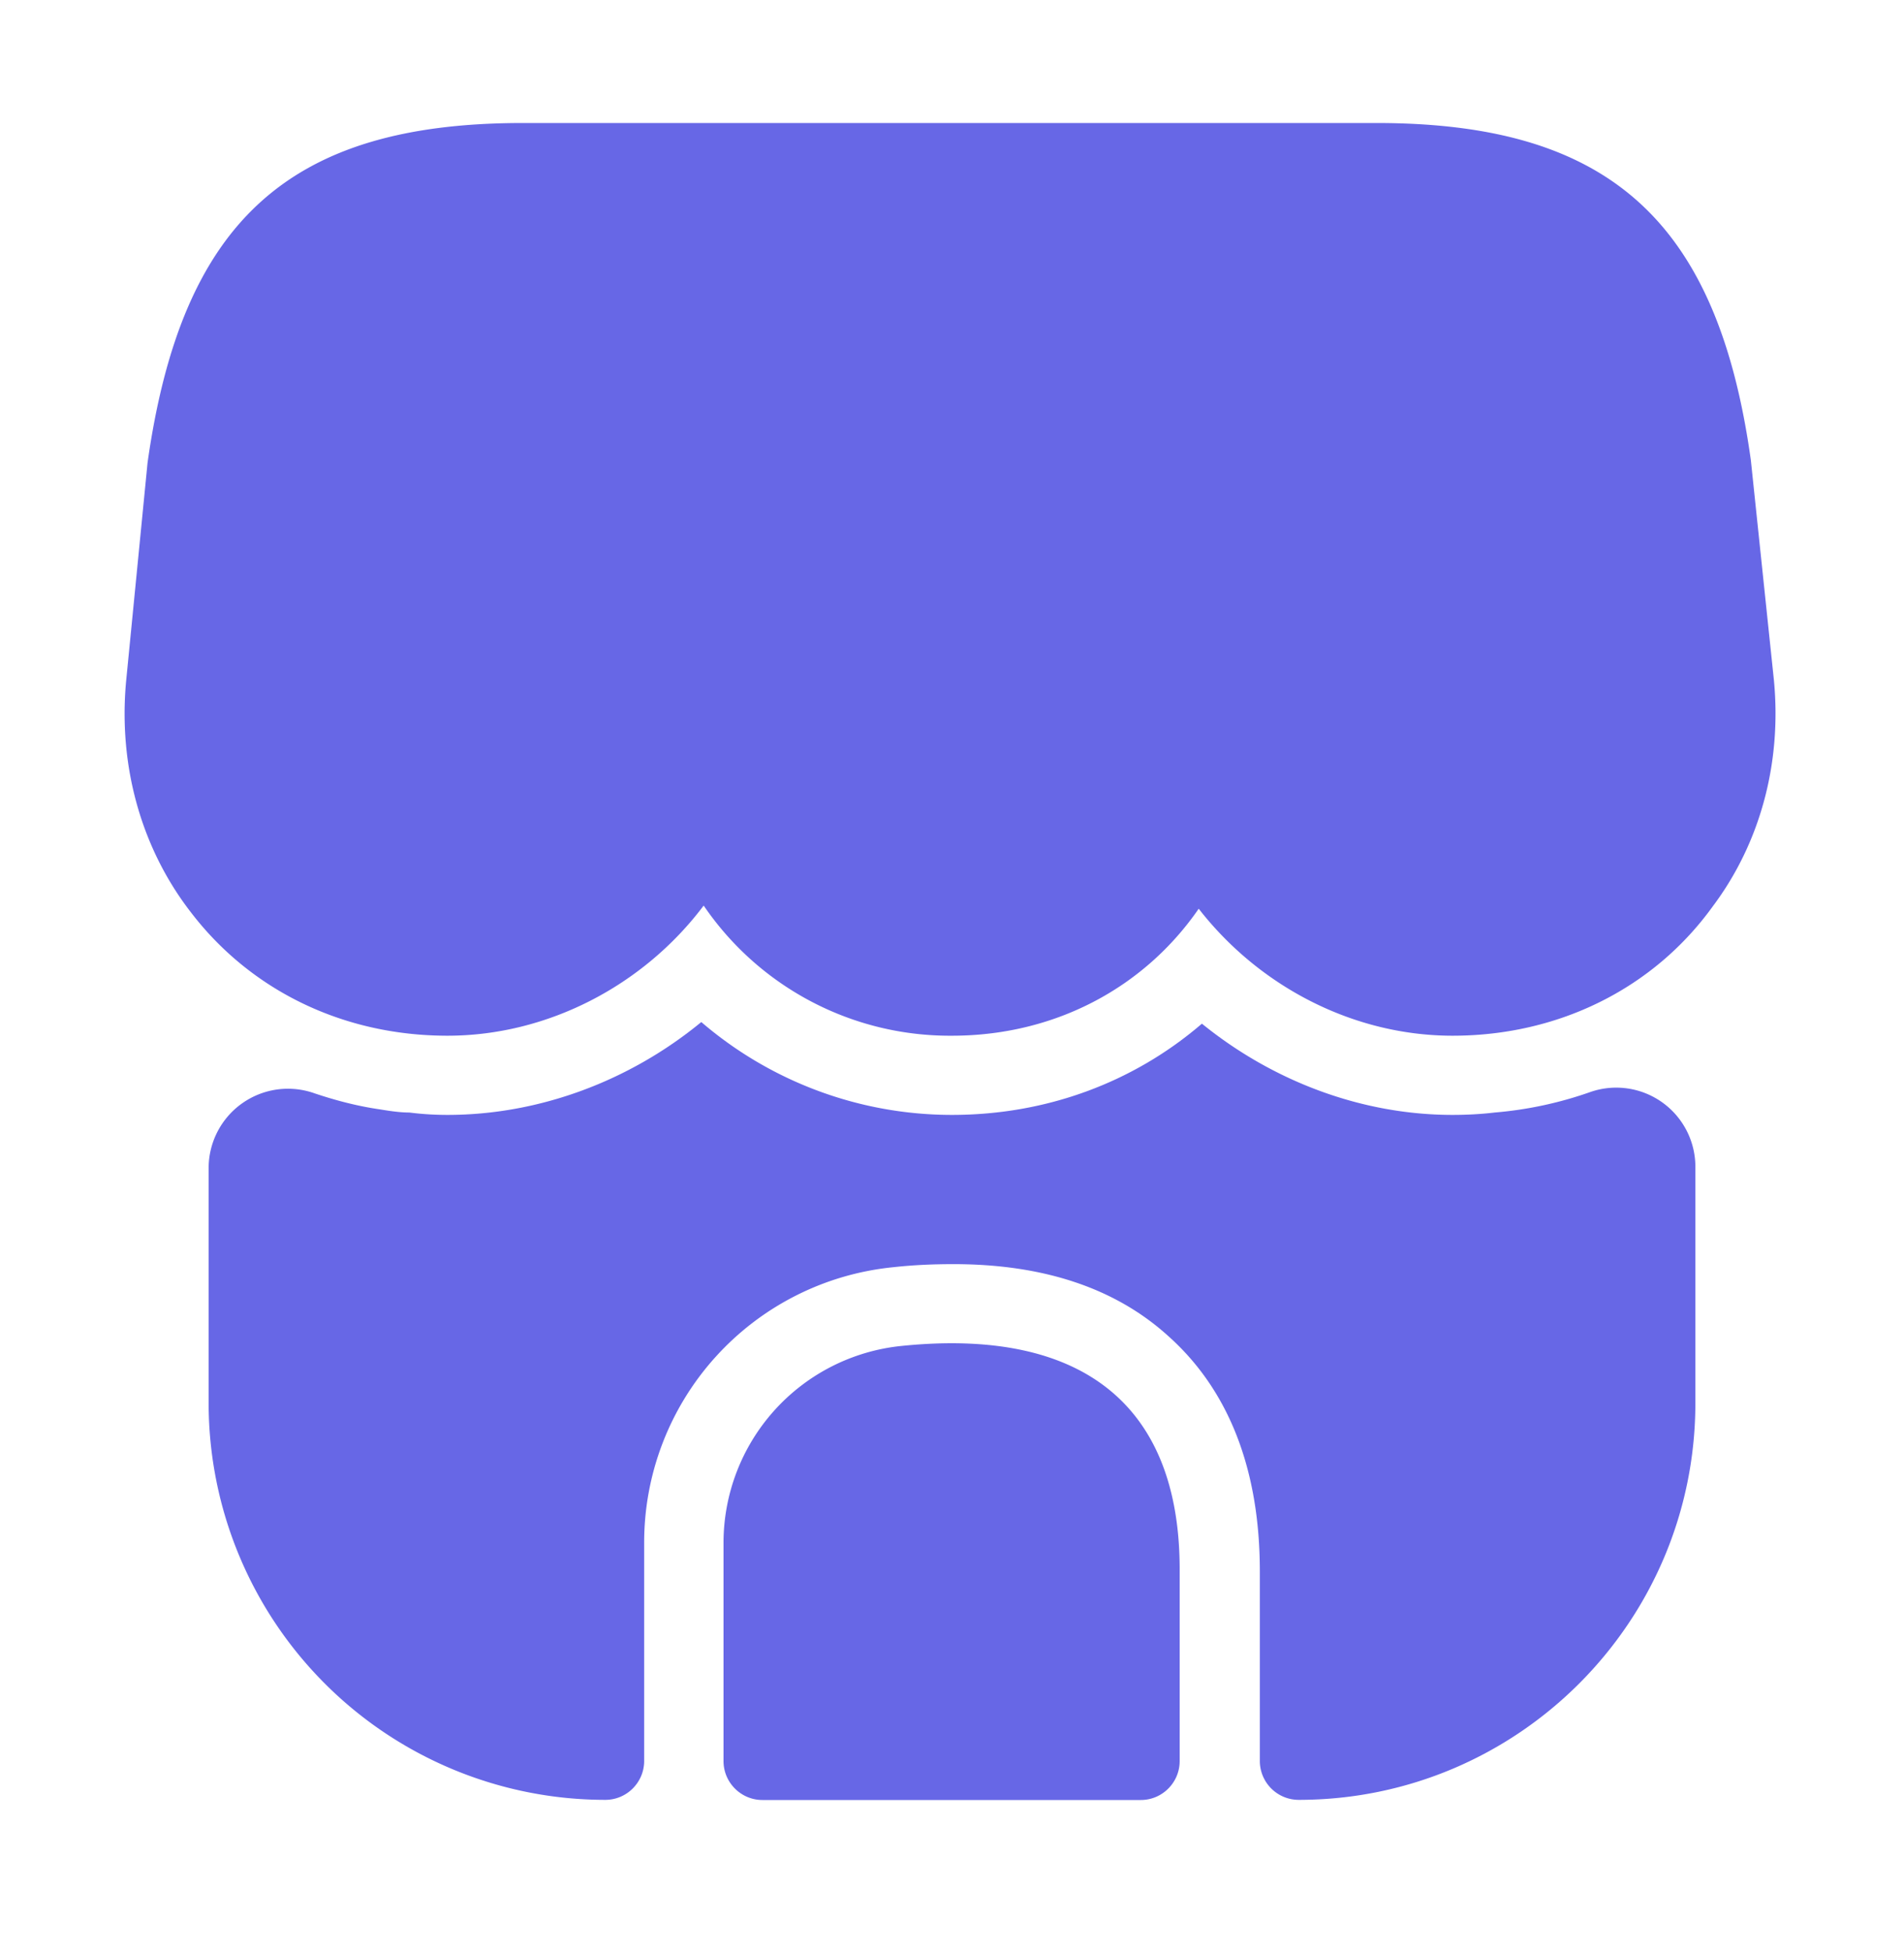
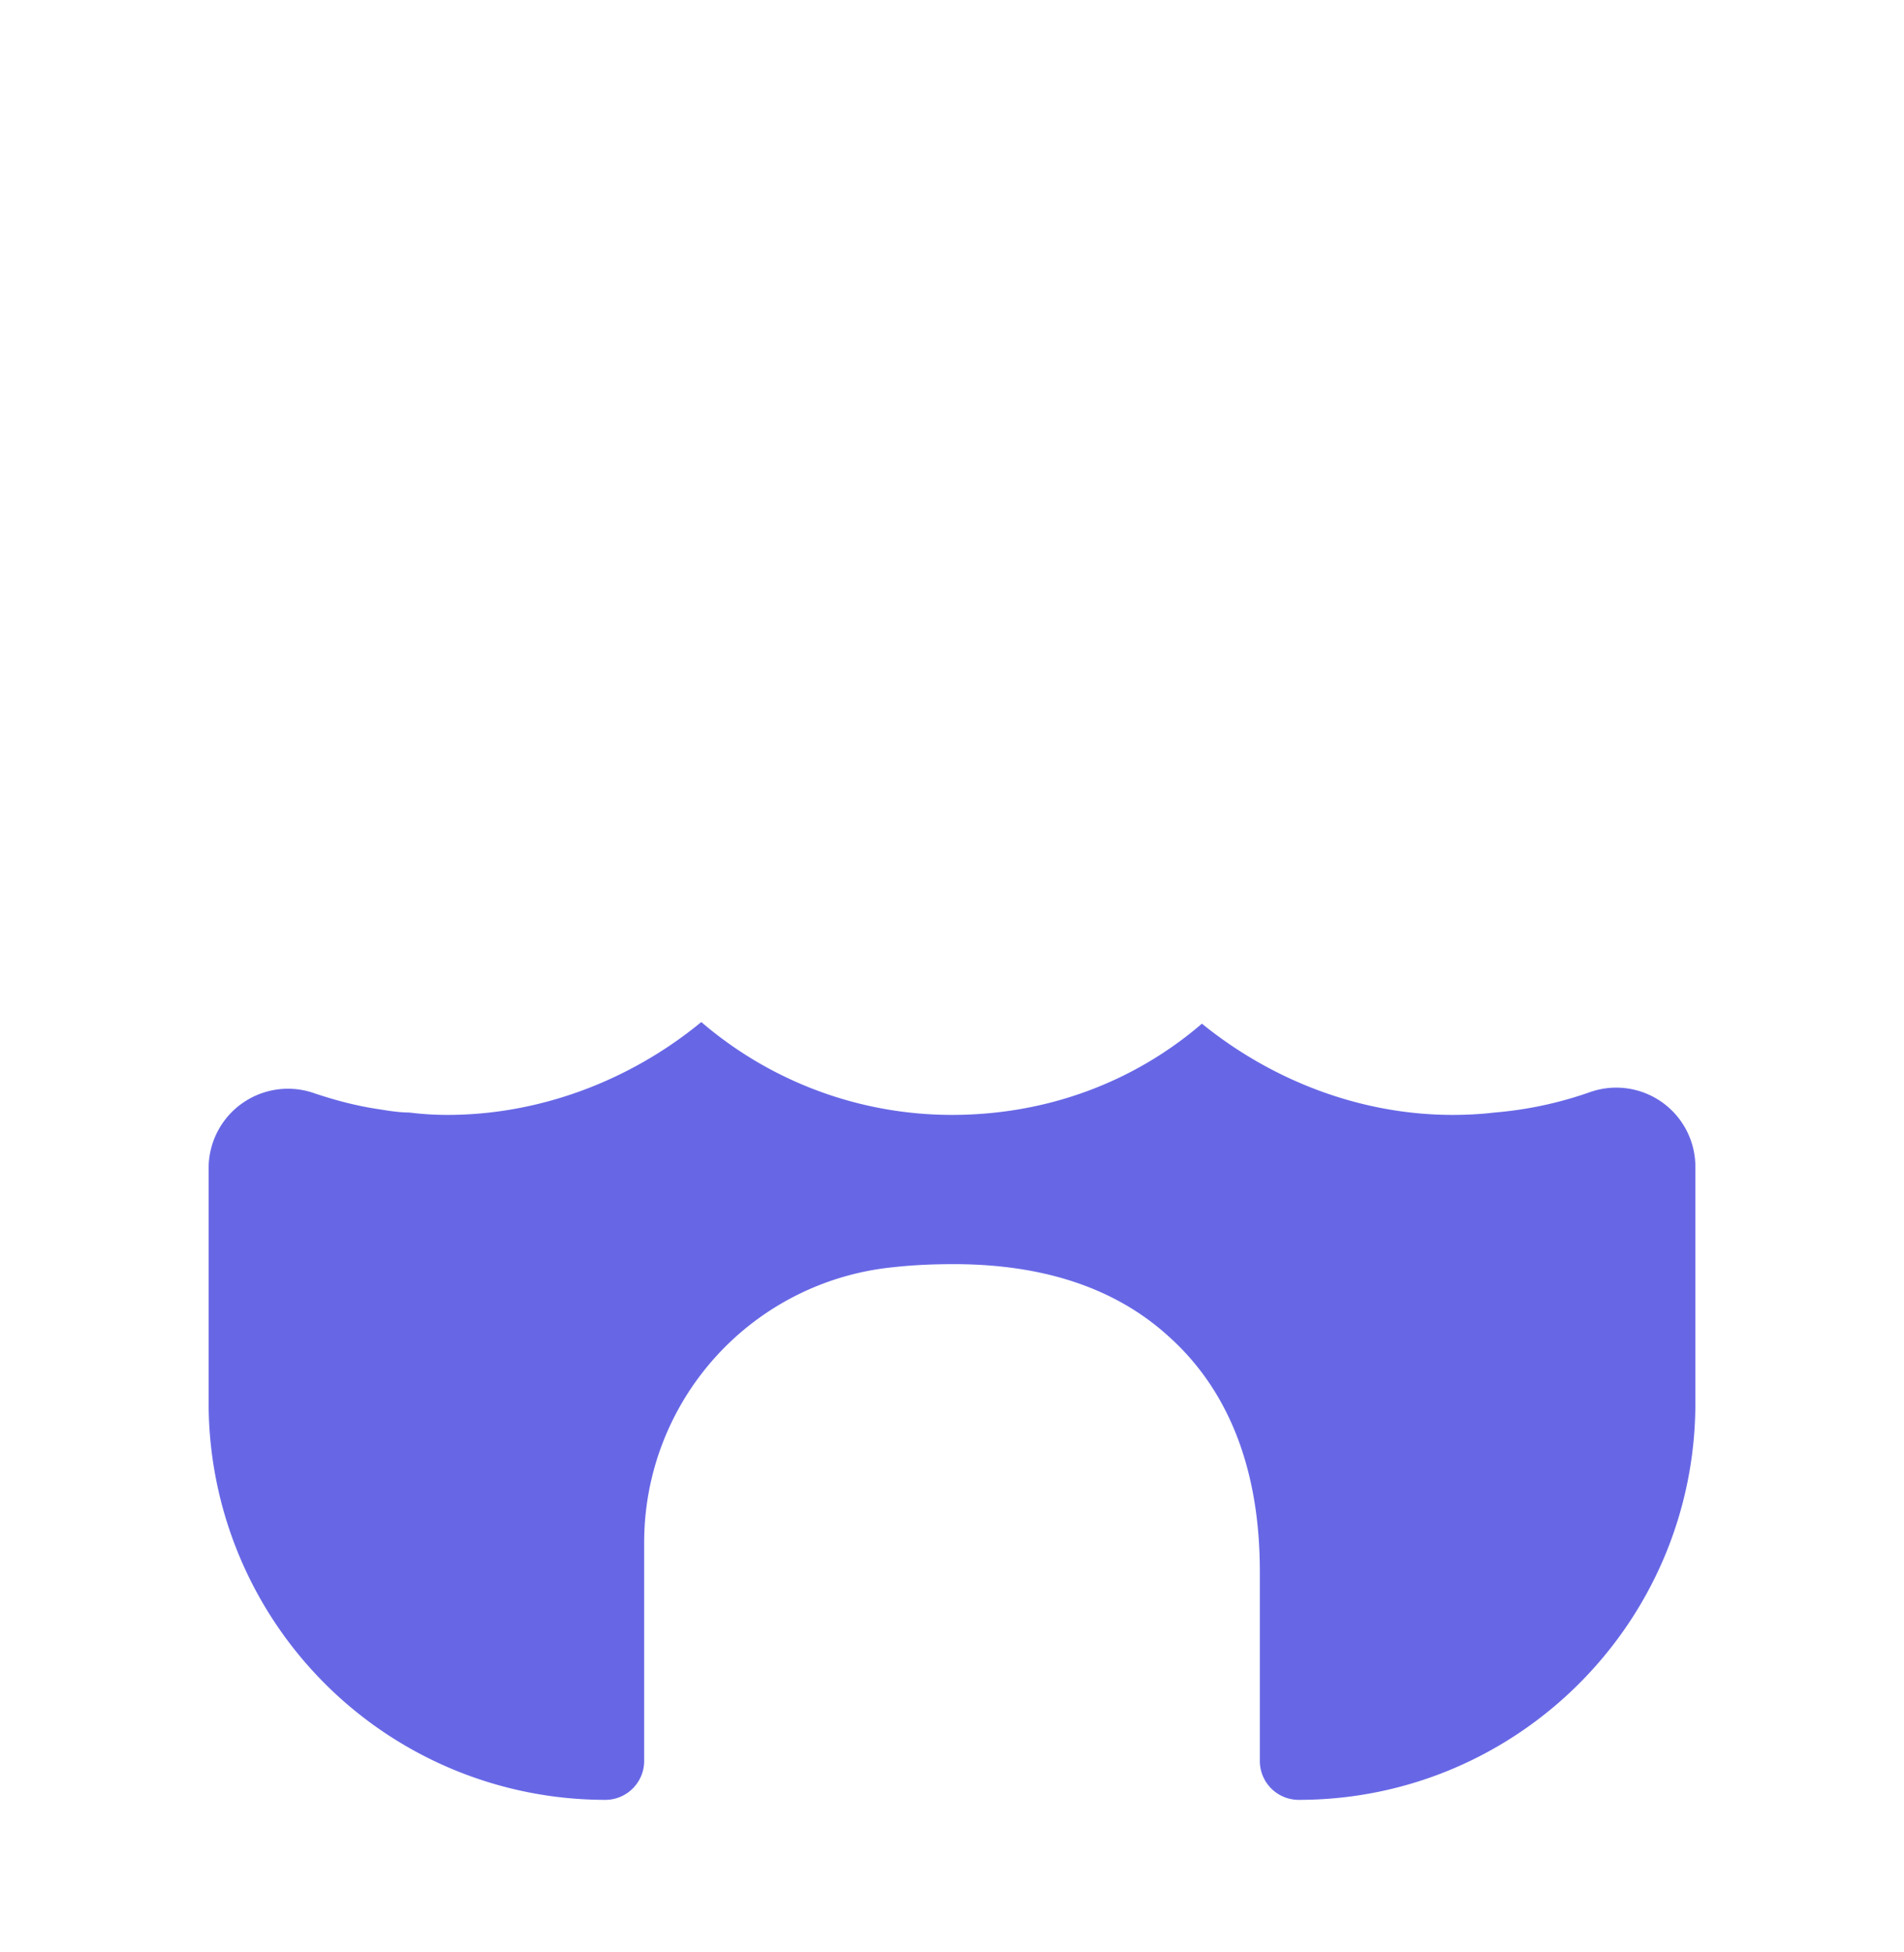
<svg xmlns="http://www.w3.org/2000/svg" fill="none" viewBox="0 0 40 41">
-   <path fill="#6767E6" d="m37.267 14.283-.484-4.616c-.7-5.034-2.983-7.084-7.866-7.084H10.983c-4.9 0-7.166 2.05-7.883 7.134L2.65 14.3c-.167 1.783.317 3.517 1.367 4.867 1.266 1.65 3.216 2.583 5.383 2.583 2.1 0 4.117-1.05 5.383-2.733A6.257 6.257 0 0 0 20 21.75c2.15 0 4.033-1 5.183-2.667 1.284 1.65 3.267 2.667 5.334 2.667 2.216 0 4.216-.983 5.466-2.717 1-1.333 1.45-3.016 1.284-4.75Zm-18.35 13.984a4.158 4.158 0 0 0-3.717 4.15v4.566c0 .45.367.817.817.817h7.95c.45 0 .816-.367.816-.817V33c.017-3.483-2.033-5.133-5.866-4.733Z" />
  <path fill="#6767E6" d="M35.617 24.497v4.966c0 4.6-3.734 8.334-8.334 8.334a.817.817 0 0 1-.816-.817v-3.983c0-2.134-.65-3.8-1.917-4.934-1.117-1.016-2.633-1.516-4.517-1.516-.416 0-.833.016-1.283.066a5.808 5.808 0 0 0-5.217 5.8v4.567c0 .45-.366.817-.816.817a8.336 8.336 0 0 1-8.334-8.334V24.53a1.667 1.667 0 0 1 2.234-1.567c.45.15.9.267 1.366.334.2.033.417.066.617.066.267.034.533.05.8.05 1.933 0 3.833-.716 5.333-1.95A8.086 8.086 0 0 0 20 23.413c1.983 0 3.817-.683 5.25-1.916 1.5 1.216 3.367 1.916 5.267 1.916.3 0 .6-.016.883-.05a8.03 8.03 0 0 0 2.017-.433 1.662 1.662 0 0 1 2.2 1.567Z" />
</svg>